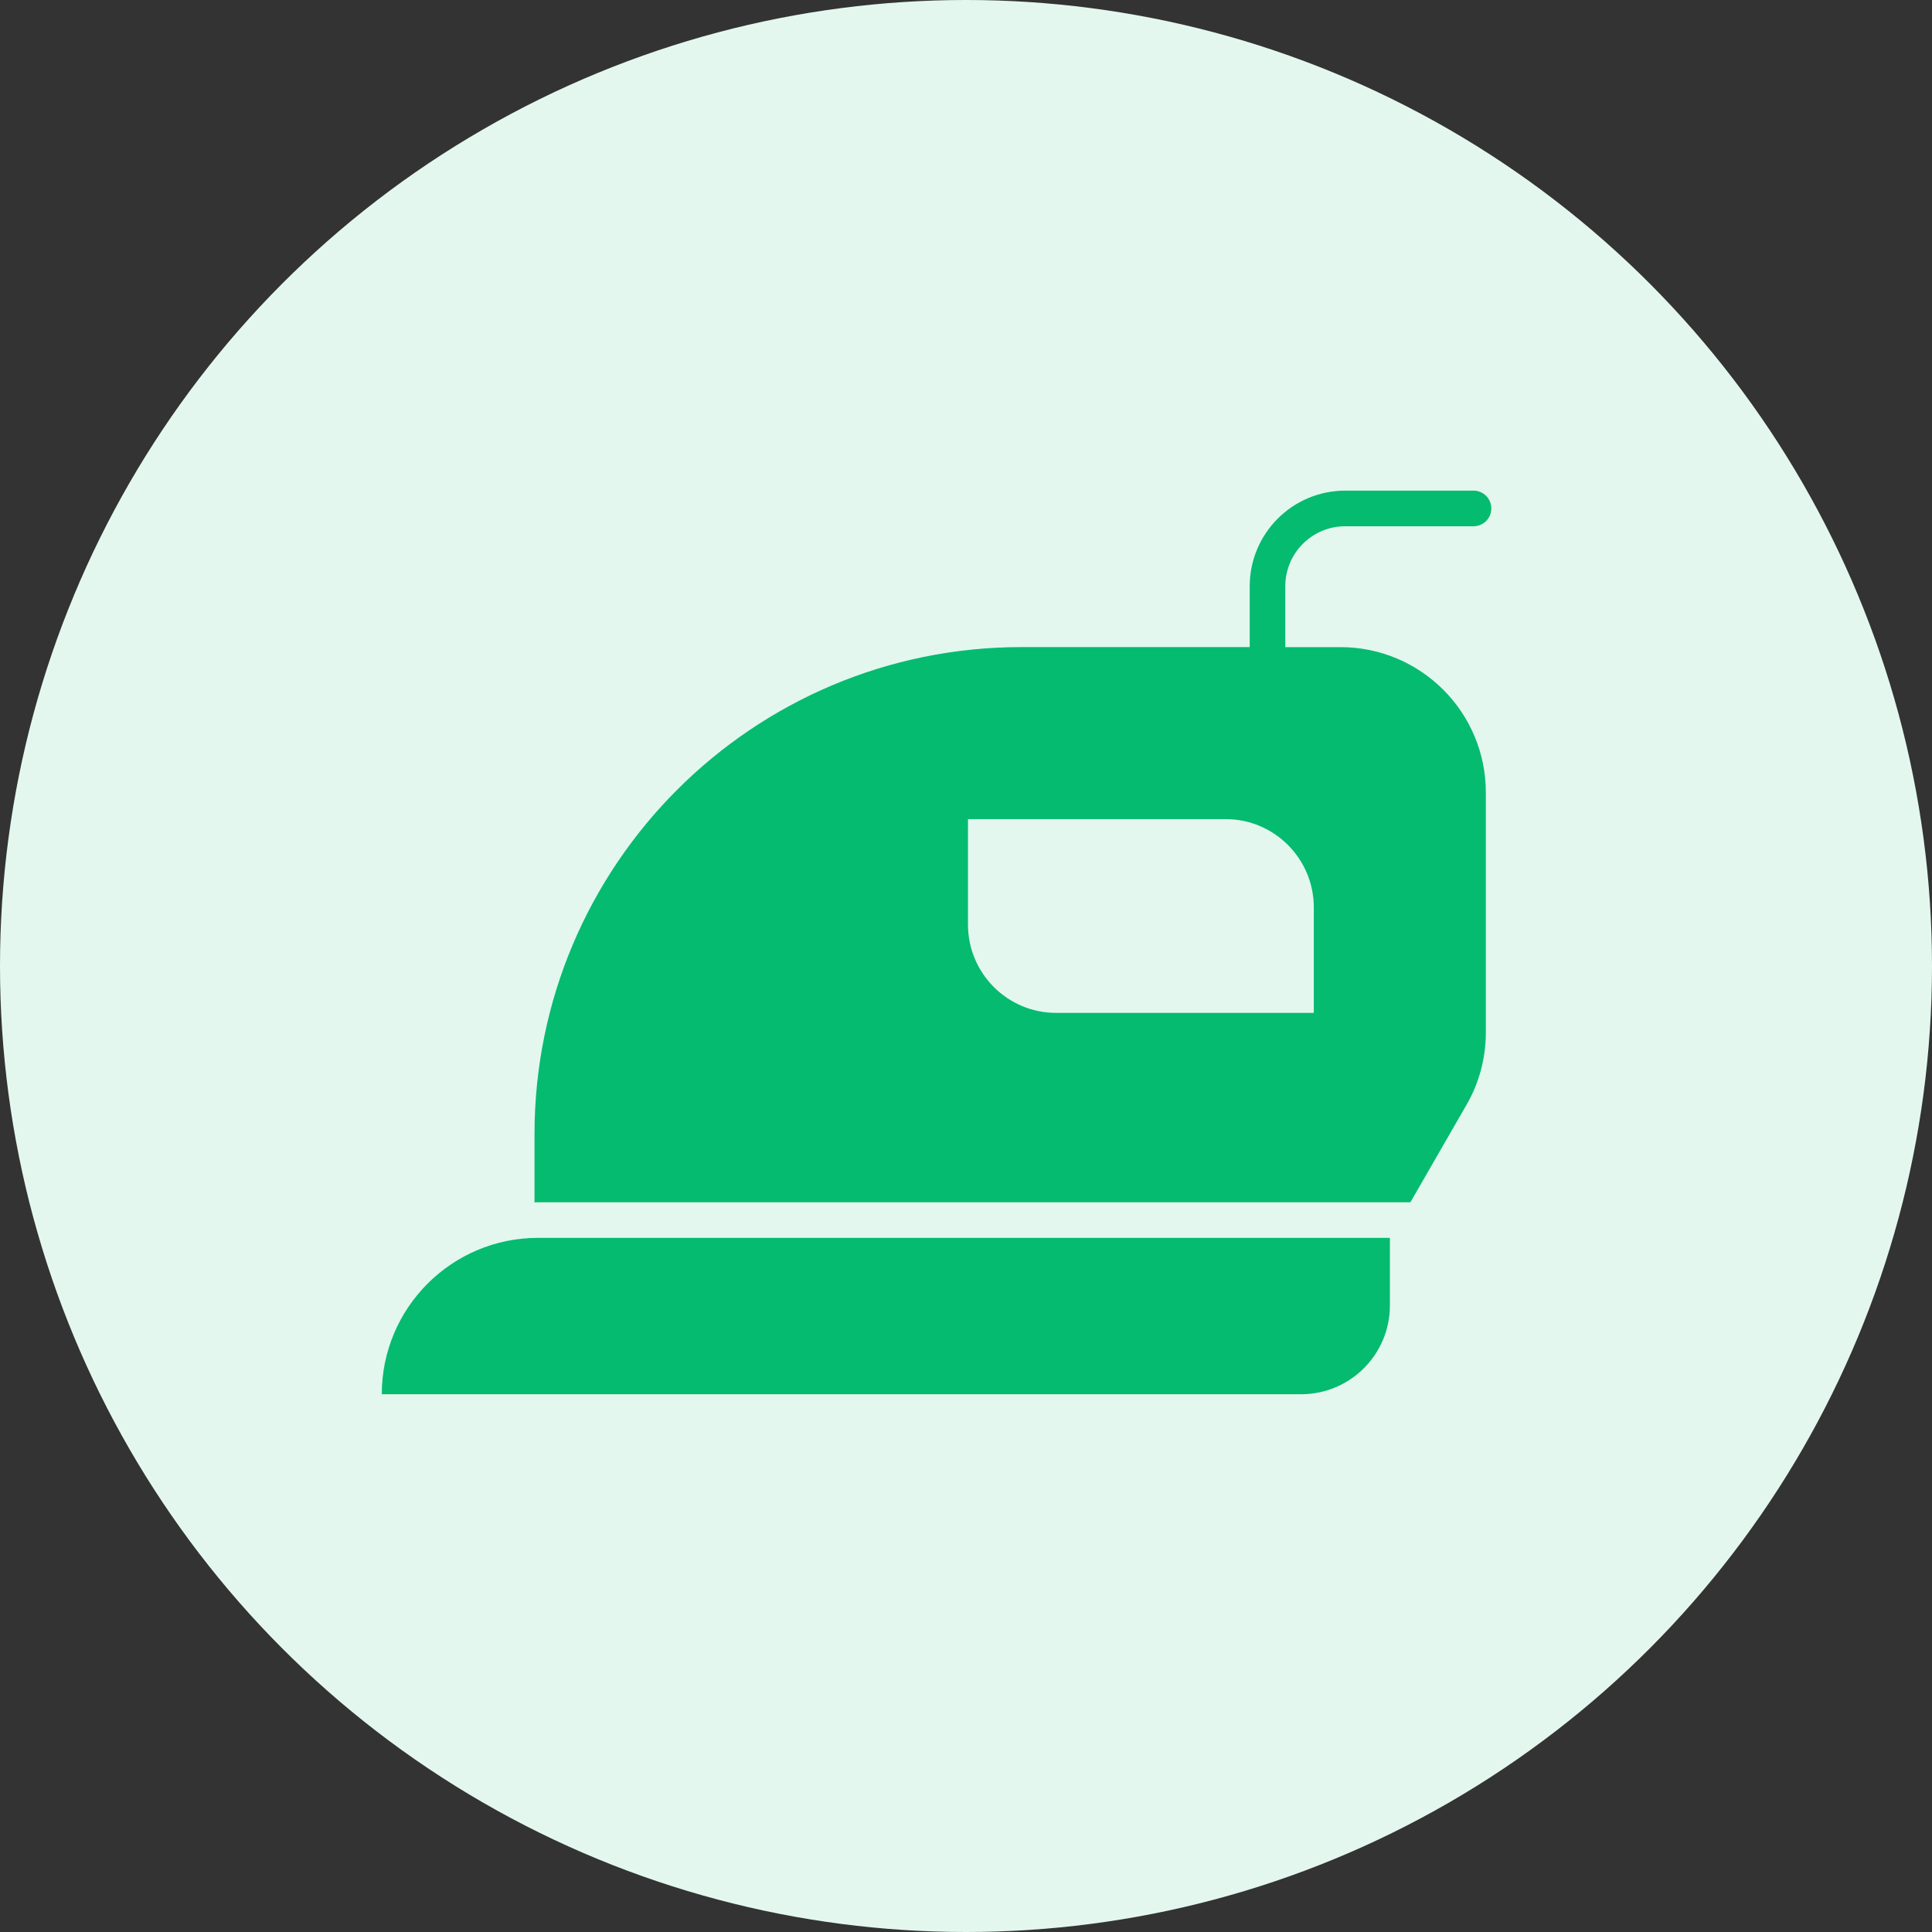
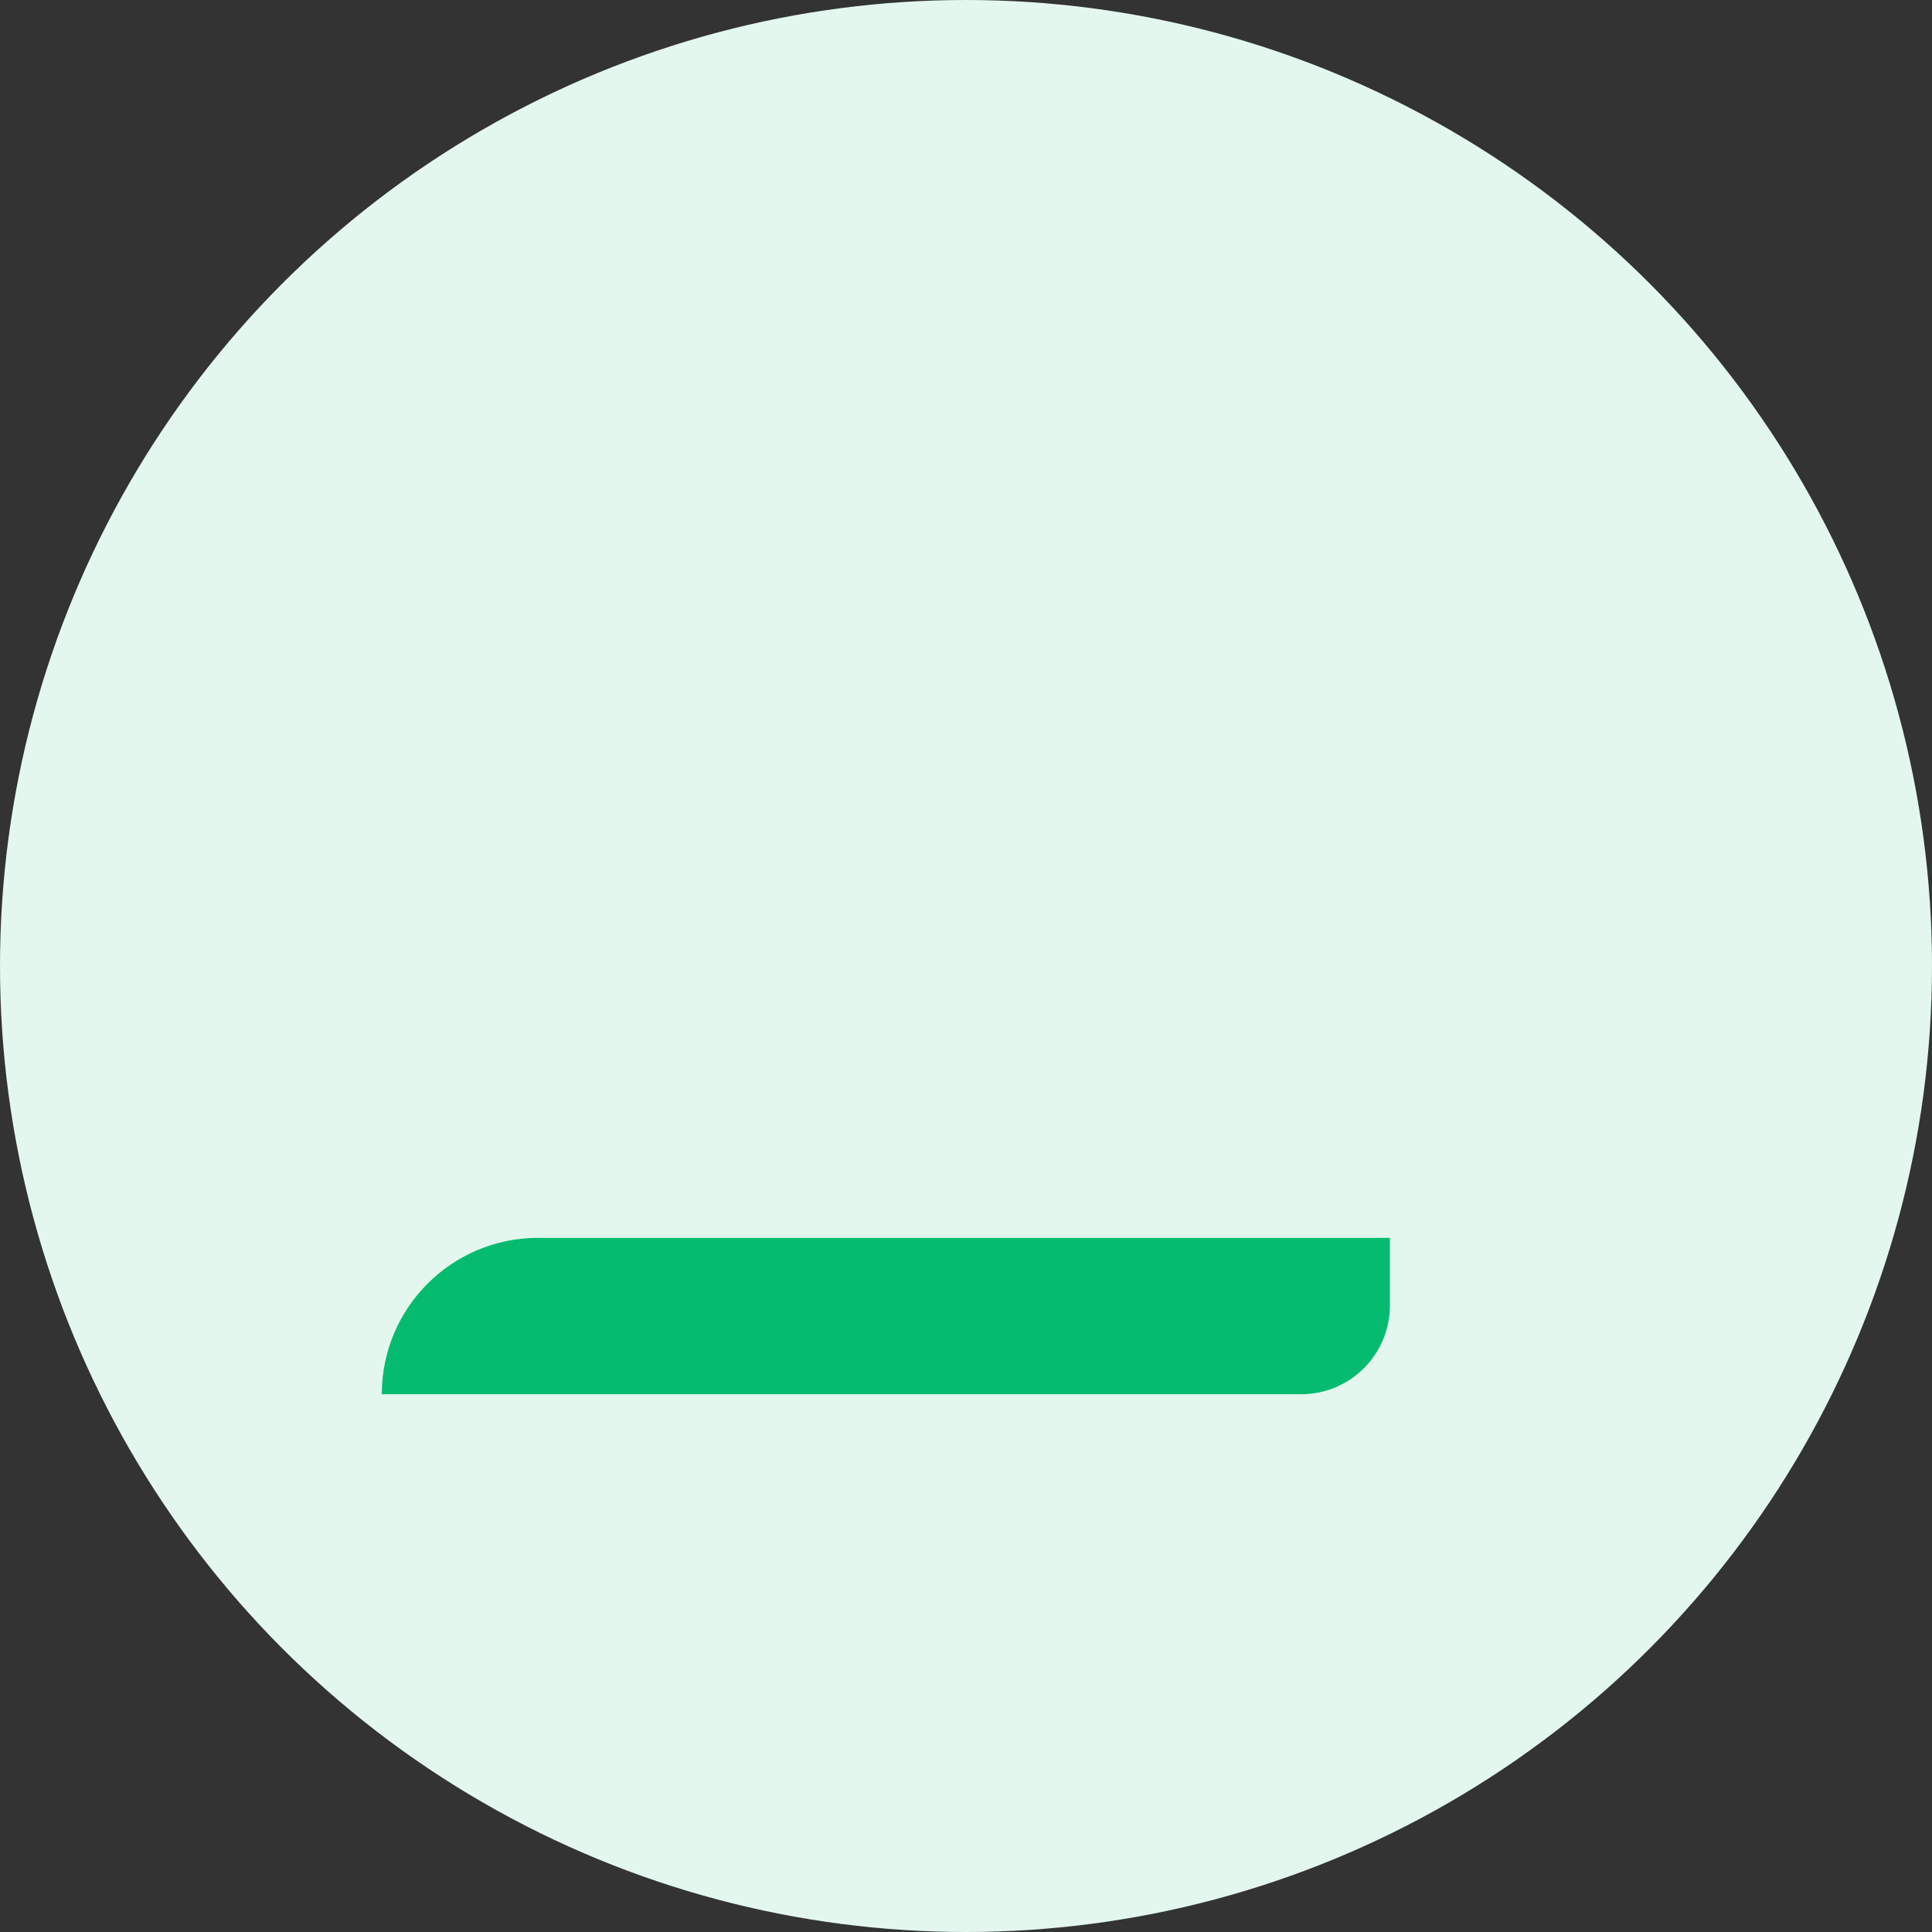
<svg xmlns="http://www.w3.org/2000/svg" width="41" height="41" viewBox="0 0 41 41" fill="none">
  <rect x="0" y="0" width="41" height="41" fill="#333333" stroke="none" />
  <circle cx="20.5" cy="20.5" r="20.5" fill="#E3F7EF" />
  <g clip-path="url(#clip0_10_543)">
-     <path d="M28.547 11.168H31.27C31.479 11.168 31.648 10.999 31.648 10.79C31.648 10.581 31.479 10.412 31.27 10.412H28.547C27.43 10.412 26.521 11.321 26.521 12.439V13.732H21.68C15.973 13.732 11.343 18.358 11.343 24.069V25.517C11.369 25.517 11.394 25.514 11.42 25.514H29.931L31.12 23.449C31.392 22.981 31.532 22.448 31.532 21.907V16.82C31.532 15.116 30.153 13.733 28.445 13.733H27.276V12.439C27.276 11.738 27.846 11.168 28.547 11.168ZM27.881 19.258V21.495H22.413C21.381 21.495 20.542 20.656 20.542 19.621V17.383H26.011C27.042 17.383 27.881 18.223 27.881 19.258Z" fill="#05BB70" />
    <path d="M8.102 29.588H27.611C28.652 29.588 29.496 28.744 29.496 27.703V26.269H11.42C9.587 26.269 8.102 27.755 8.102 29.588Z" fill="#05BB70" />
  </g>
  <defs>
    <clipPath id="clip0_10_543">
      <rect width="23.75" height="20" fill="white" transform="translate(8 10)" />
    </clipPath>
  </defs>
</svg>